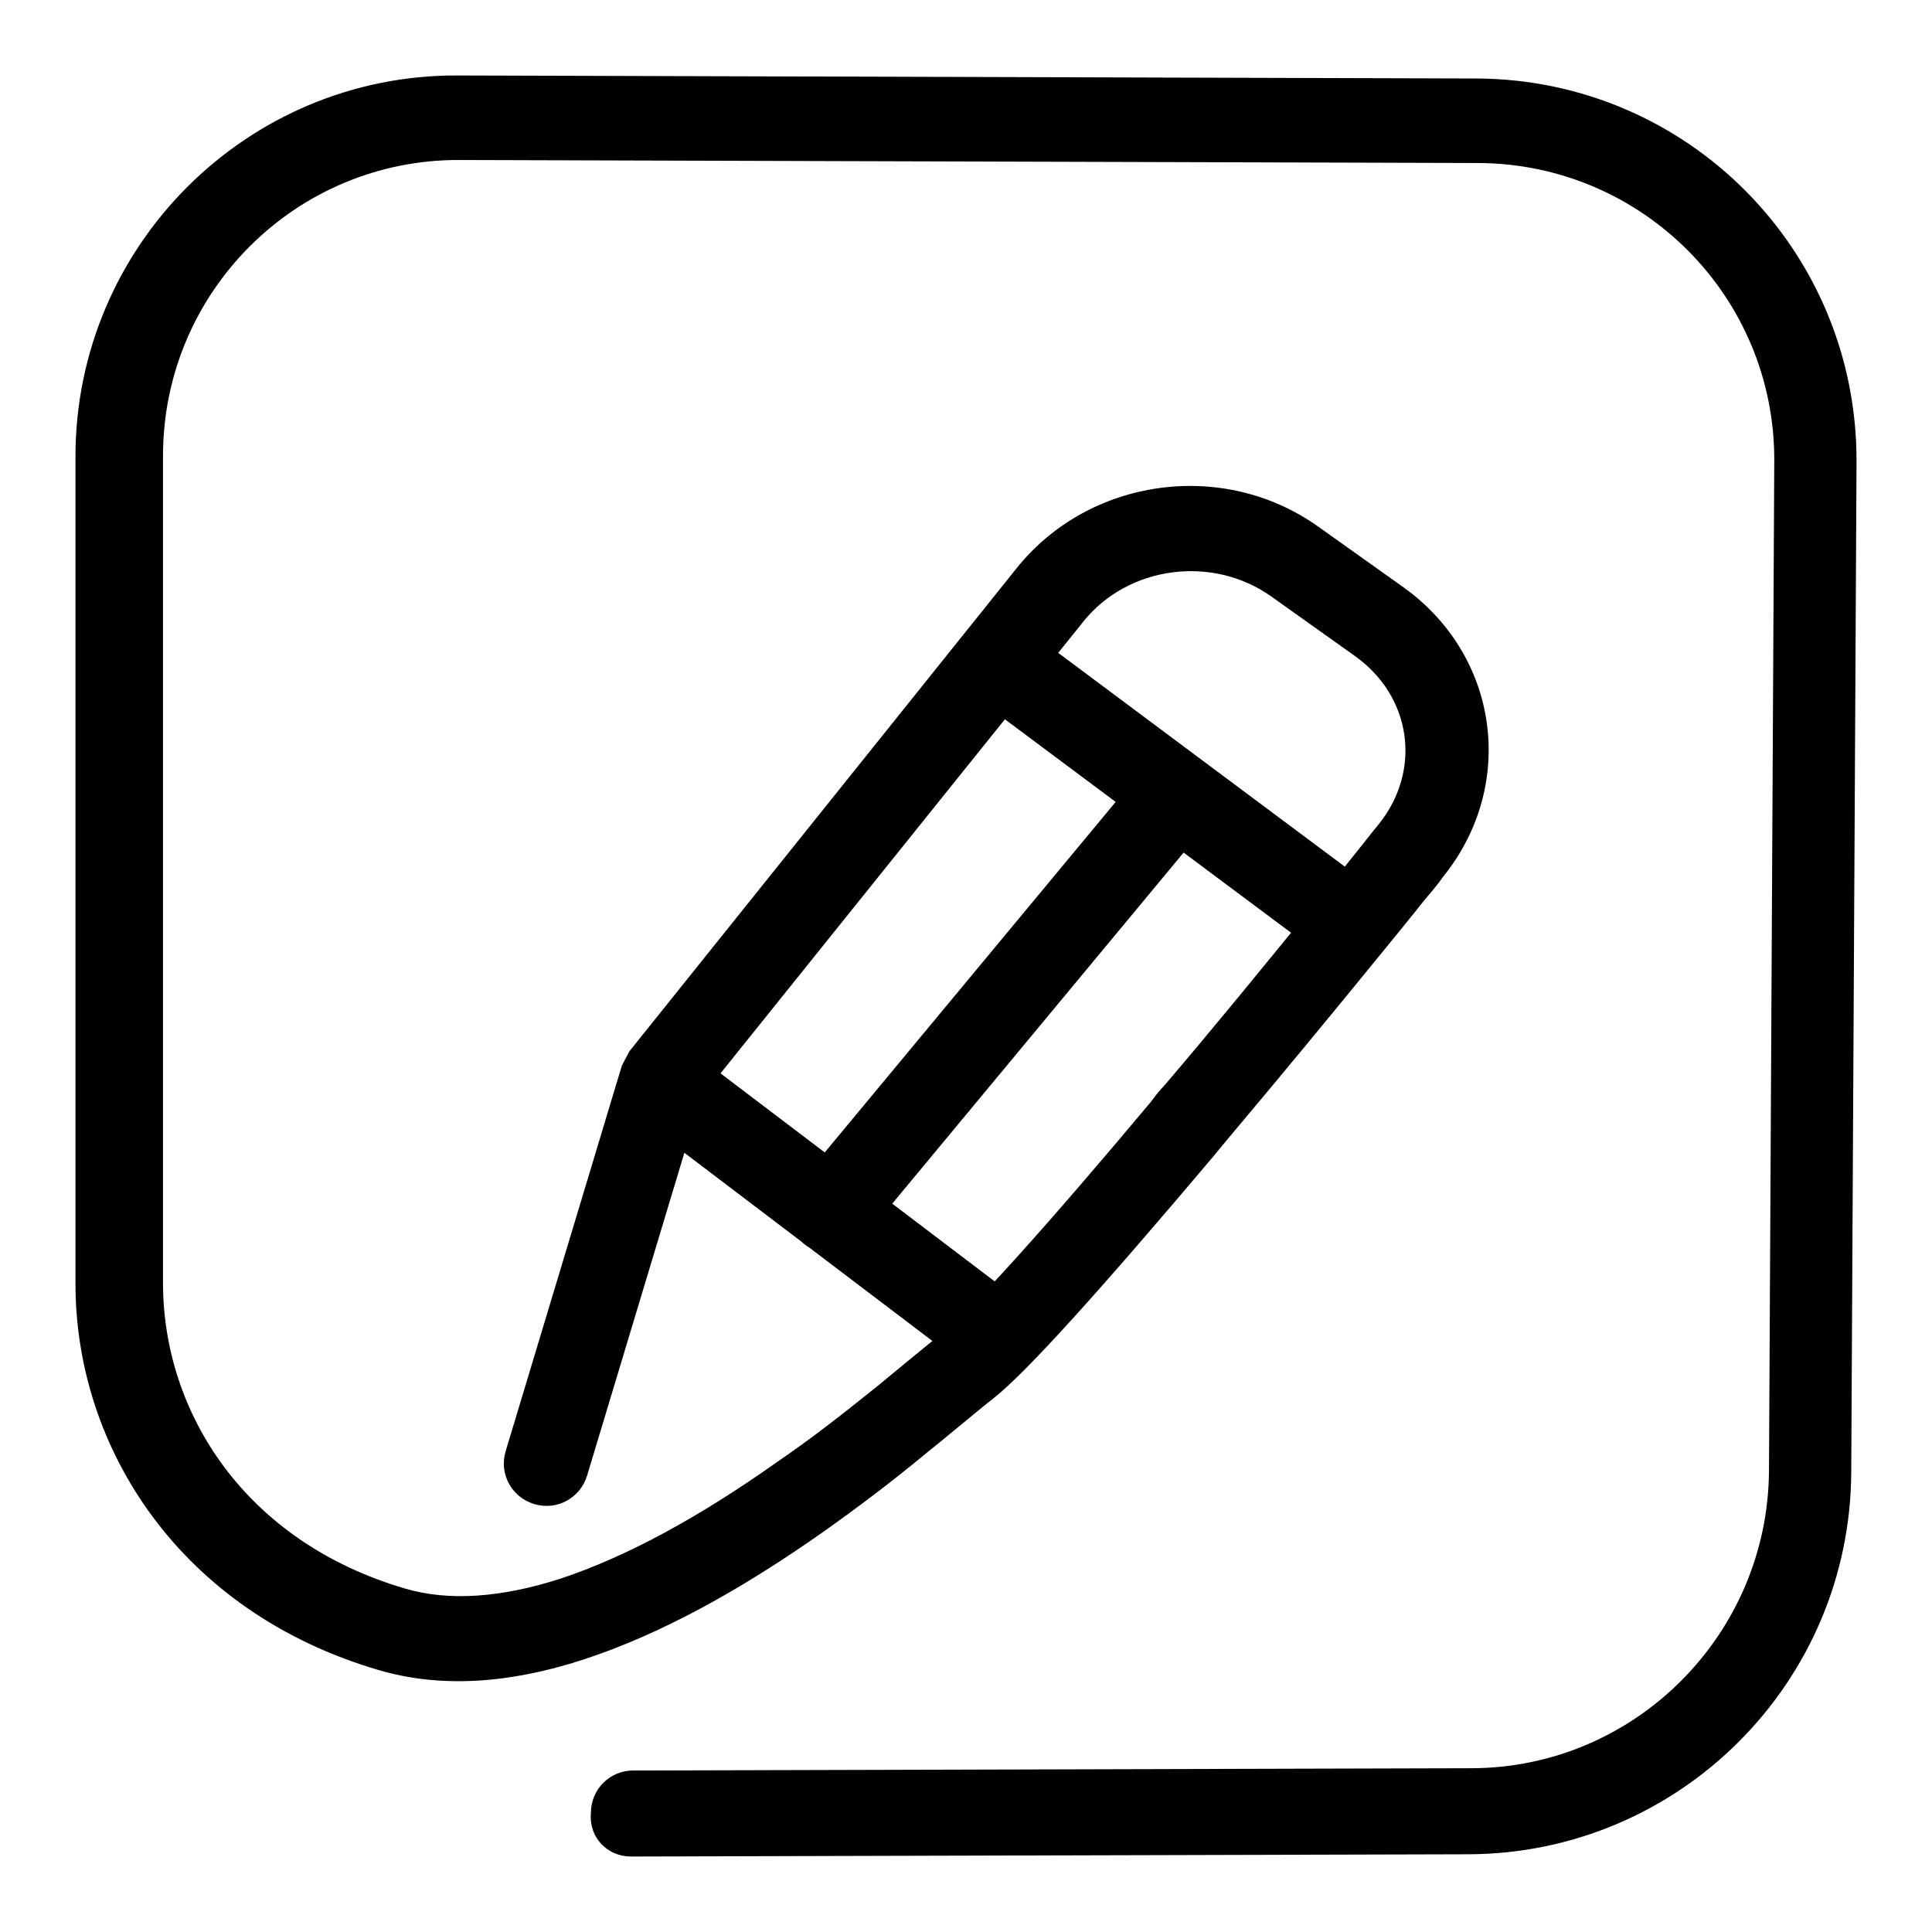
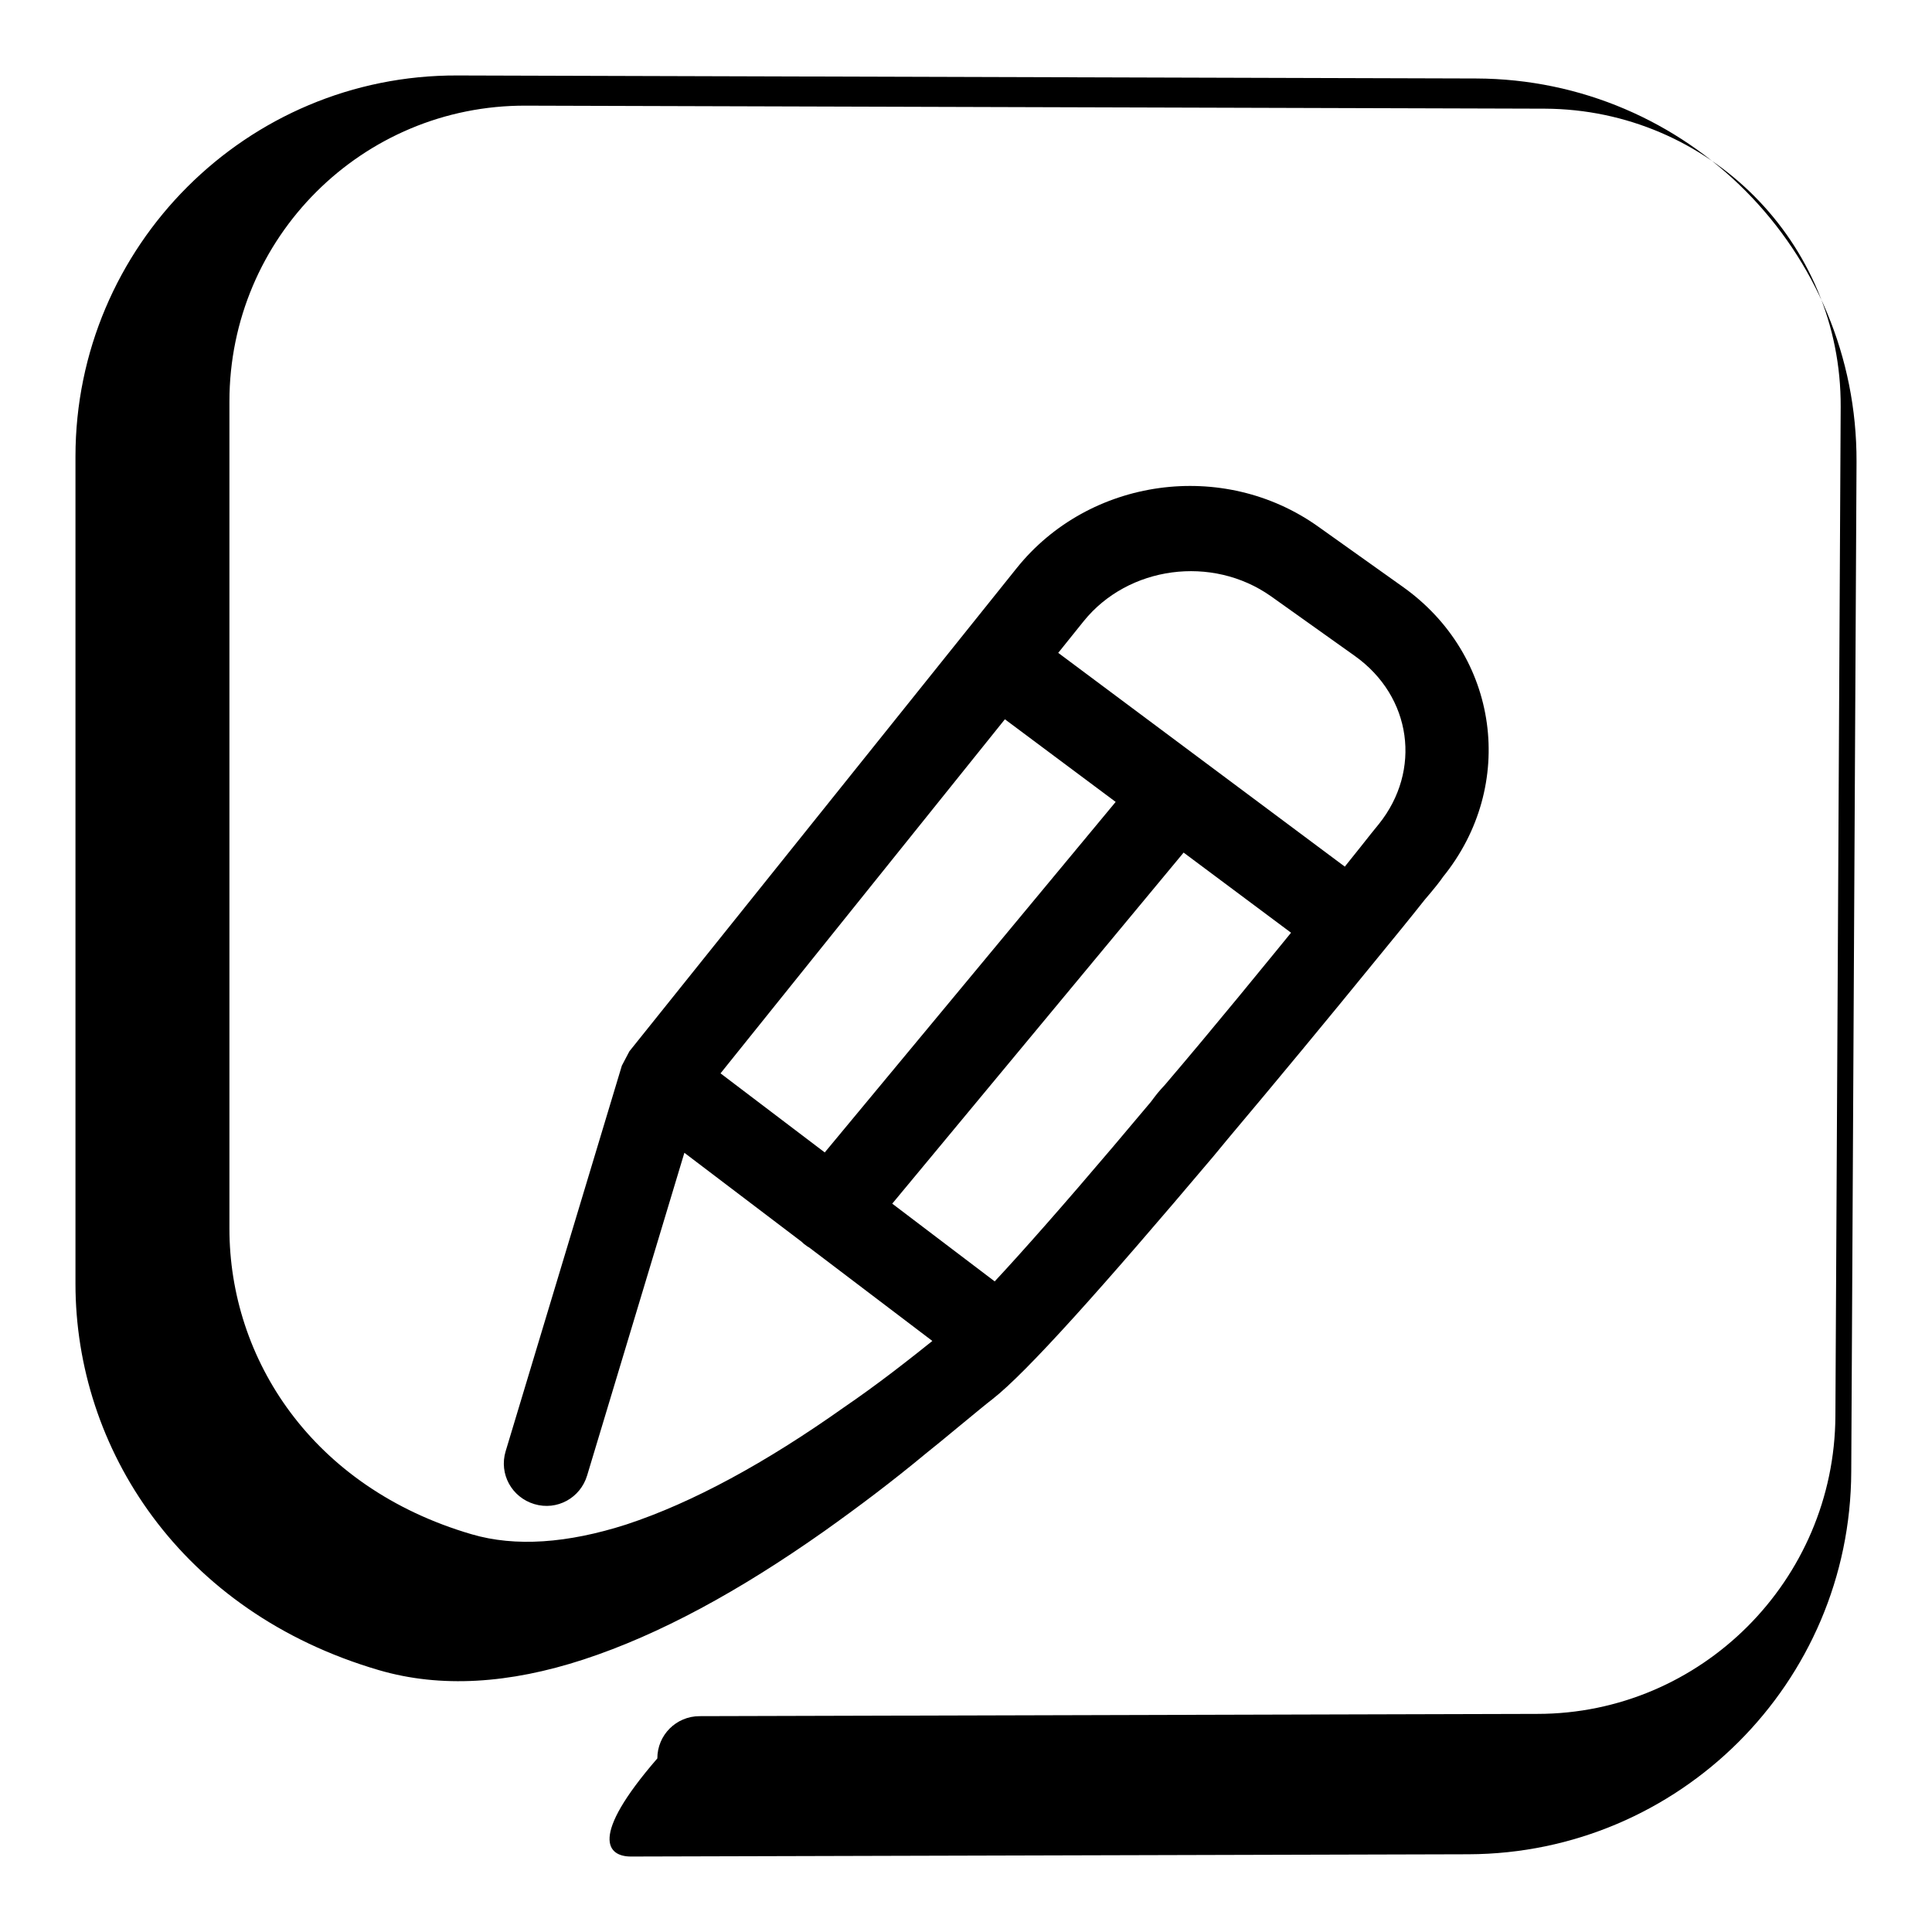
<svg xmlns="http://www.w3.org/2000/svg" version="1.1" x="0px" y="0px" viewBox="0 0 256 256" enable-background="new 0 0 256 256" xml:space="preserve">
  <g>
    <g>
-       <path fill="#000000" d="M83.6,246l111-0.3c27.9-0.1,50.6-22.7,50.7-50.7L246,61.2c0.1-28-22.4-50.7-50.4-50.8L60.6,10C32.7,9.9,10,32.6,10,60.5c0,11.9,0,11.9,0,49.5c0,3.1,0,3.1,0,6.2c0,17.8,0,17.8,0,33.4c0,13.5,0,13.5,0,20.5c0,21.8,13.9,43.5,40.2,51.2c8.2,2.4,17.3,1.8,27.1-1.4c10.1-3.3,20.7-9.1,31.9-17c4.5-3.2,8.9-6.5,13.6-10.4c1.3-1,7.5-6.2,8.7-7.1c4.5-3.5,14.6-14.8,29.3-32.2c1-1.2,1-1.2,1.9-2.3c6.4-7.6,13.1-15.7,19.7-23.8c2.3-2.8,4.5-5.5,6.4-7.9c1.2-1.4,2-2.4,2.4-3c9.8-12.1,7.5-29.4-5.4-38.5l-11.1-7.9c-12.6-9-30.4-6.5-40,5.5l-51.3,64l-1,1.9l-15.4,51.1c-0.9,3,0.8,6.1,3.8,7c3,0.9,6.1-0.8,7-3.8l15.4-51.1l-1,1.9l51.4-64c5.9-7.3,17-8.8,24.8-3.3l11.1,7.9c7.6,5.4,8.9,15.2,3.2,22.3c-0.5,0.6-1.3,1.6-2.4,3c-1.9,2.4-4,5-6.3,7.8c-6.6,8.1-13.2,16.2-19.6,23.7c-1,1.1-1,1.1-1.9,2.3c-13.9,16.6-24,27.8-27.6,30.6c-1.3,1-7.7,6.3-8.8,7.2c-4.6,3.7-8.7,6.9-13.1,9.9c-10.3,7.3-20,12.6-28.8,15.5c-7.8,2.5-14.7,3-20.5,1.3c-21.2-6.2-32.1-23.3-32.1-40.5c0-7,0-7,0-20.5c0-15.6,0-15.6,0-33.4c0-3.1,0-3.1,0-6.2c0-37.5,0-37.5,0-49.5c0-21.7,17.6-39.3,39.3-39.2l135,0.4c21.7,0.1,39.3,17.7,39.2,39.5l-0.7,133.7c-0.1,21.8-17.8,39.5-39.5,39.5l-111,0.3c-3.1,0-5.6,2.5-5.6,5.6C78,243.5,80.5,246,83.6,246L83.6,246z M114.4,164.1l45.4-54.7c2-2.4,1.7-5.9-0.7-7.9c-2.4-2-5.9-1.7-7.9,0.7l-45.4,54.7c-2,2.4-1.7,5.9,0.7,7.9C108.9,166.8,112.4,166.4,114.4,164.1L114.4,164.1z M131.4,94l42.9,32c2.5,1.9,6,1.3,7.9-1.1c1.9-2.5,1.3-6-1.1-7.9l-42.9-32c-2.5-1.9-6-1.3-7.9,1.1C128.4,88.6,128.9,92.2,131.4,94L131.4,94z M86.4,149.5l39.8,30.2c2.5,1.9,6,1.4,7.9-1.1c1.9-2.5,1.4-6-1.1-7.9l-39.8-30.2c-2.5-1.9-6-1.4-7.9,1.1C83.4,144.1,83.9,147.6,86.4,149.5L86.4,149.5z" />
+       <path fill="#000000" d="M83.6,246l111-0.3c27.9-0.1,50.6-22.7,50.7-50.7L246,61.2c0.1-28-22.4-50.7-50.4-50.8L60.6,10C32.7,9.9,10,32.6,10,60.5c0,11.9,0,11.9,0,49.5c0,3.1,0,3.1,0,6.2c0,17.8,0,17.8,0,33.4c0,13.5,0,13.5,0,20.5c0,21.8,13.9,43.5,40.2,51.2c8.2,2.4,17.3,1.8,27.1-1.4c10.1-3.3,20.7-9.1,31.9-17c4.5-3.2,8.9-6.5,13.6-10.4c1.3-1,7.5-6.2,8.7-7.1c4.5-3.5,14.6-14.8,29.3-32.2c1-1.2,1-1.2,1.9-2.3c6.4-7.6,13.1-15.7,19.7-23.8c2.3-2.8,4.5-5.5,6.4-7.9c1.2-1.4,2-2.4,2.4-3c9.8-12.1,7.5-29.4-5.4-38.5l-11.1-7.9c-12.6-9-30.4-6.5-40,5.5l-51.3,64l-1,1.9l-15.4,51.1c-0.9,3,0.8,6.1,3.8,7c3,0.9,6.1-0.8,7-3.8l15.4-51.1l-1,1.9l51.4-64c5.9-7.3,17-8.8,24.8-3.3l11.1,7.9c7.6,5.4,8.9,15.2,3.2,22.3c-0.5,0.6-1.3,1.6-2.4,3c-1.9,2.4-4,5-6.3,7.8c-6.6,8.1-13.2,16.2-19.6,23.7c-1,1.1-1,1.1-1.9,2.3c-13.9,16.6-24,27.8-27.6,30.6c-4.6,3.7-8.7,6.9-13.1,9.9c-10.3,7.3-20,12.6-28.8,15.5c-7.8,2.5-14.7,3-20.5,1.3c-21.2-6.2-32.1-23.3-32.1-40.5c0-7,0-7,0-20.5c0-15.6,0-15.6,0-33.4c0-3.1,0-3.1,0-6.2c0-37.5,0-37.5,0-49.5c0-21.7,17.6-39.3,39.3-39.2l135,0.4c21.7,0.1,39.3,17.7,39.2,39.5l-0.7,133.7c-0.1,21.8-17.8,39.5-39.5,39.5l-111,0.3c-3.1,0-5.6,2.5-5.6,5.6C78,243.5,80.5,246,83.6,246L83.6,246z M114.4,164.1l45.4-54.7c2-2.4,1.7-5.9-0.7-7.9c-2.4-2-5.9-1.7-7.9,0.7l-45.4,54.7c-2,2.4-1.7,5.9,0.7,7.9C108.9,166.8,112.4,166.4,114.4,164.1L114.4,164.1z M131.4,94l42.9,32c2.5,1.9,6,1.3,7.9-1.1c1.9-2.5,1.3-6-1.1-7.9l-42.9-32c-2.5-1.9-6-1.3-7.9,1.1C128.4,88.6,128.9,92.2,131.4,94L131.4,94z M86.4,149.5l39.8,30.2c2.5,1.9,6,1.4,7.9-1.1c1.9-2.5,1.4-6-1.1-7.9l-39.8-30.2c-2.5-1.9-6-1.4-7.9,1.1C83.4,144.1,83.9,147.6,86.4,149.5L86.4,149.5z" />
    </g>
  </g>
</svg>